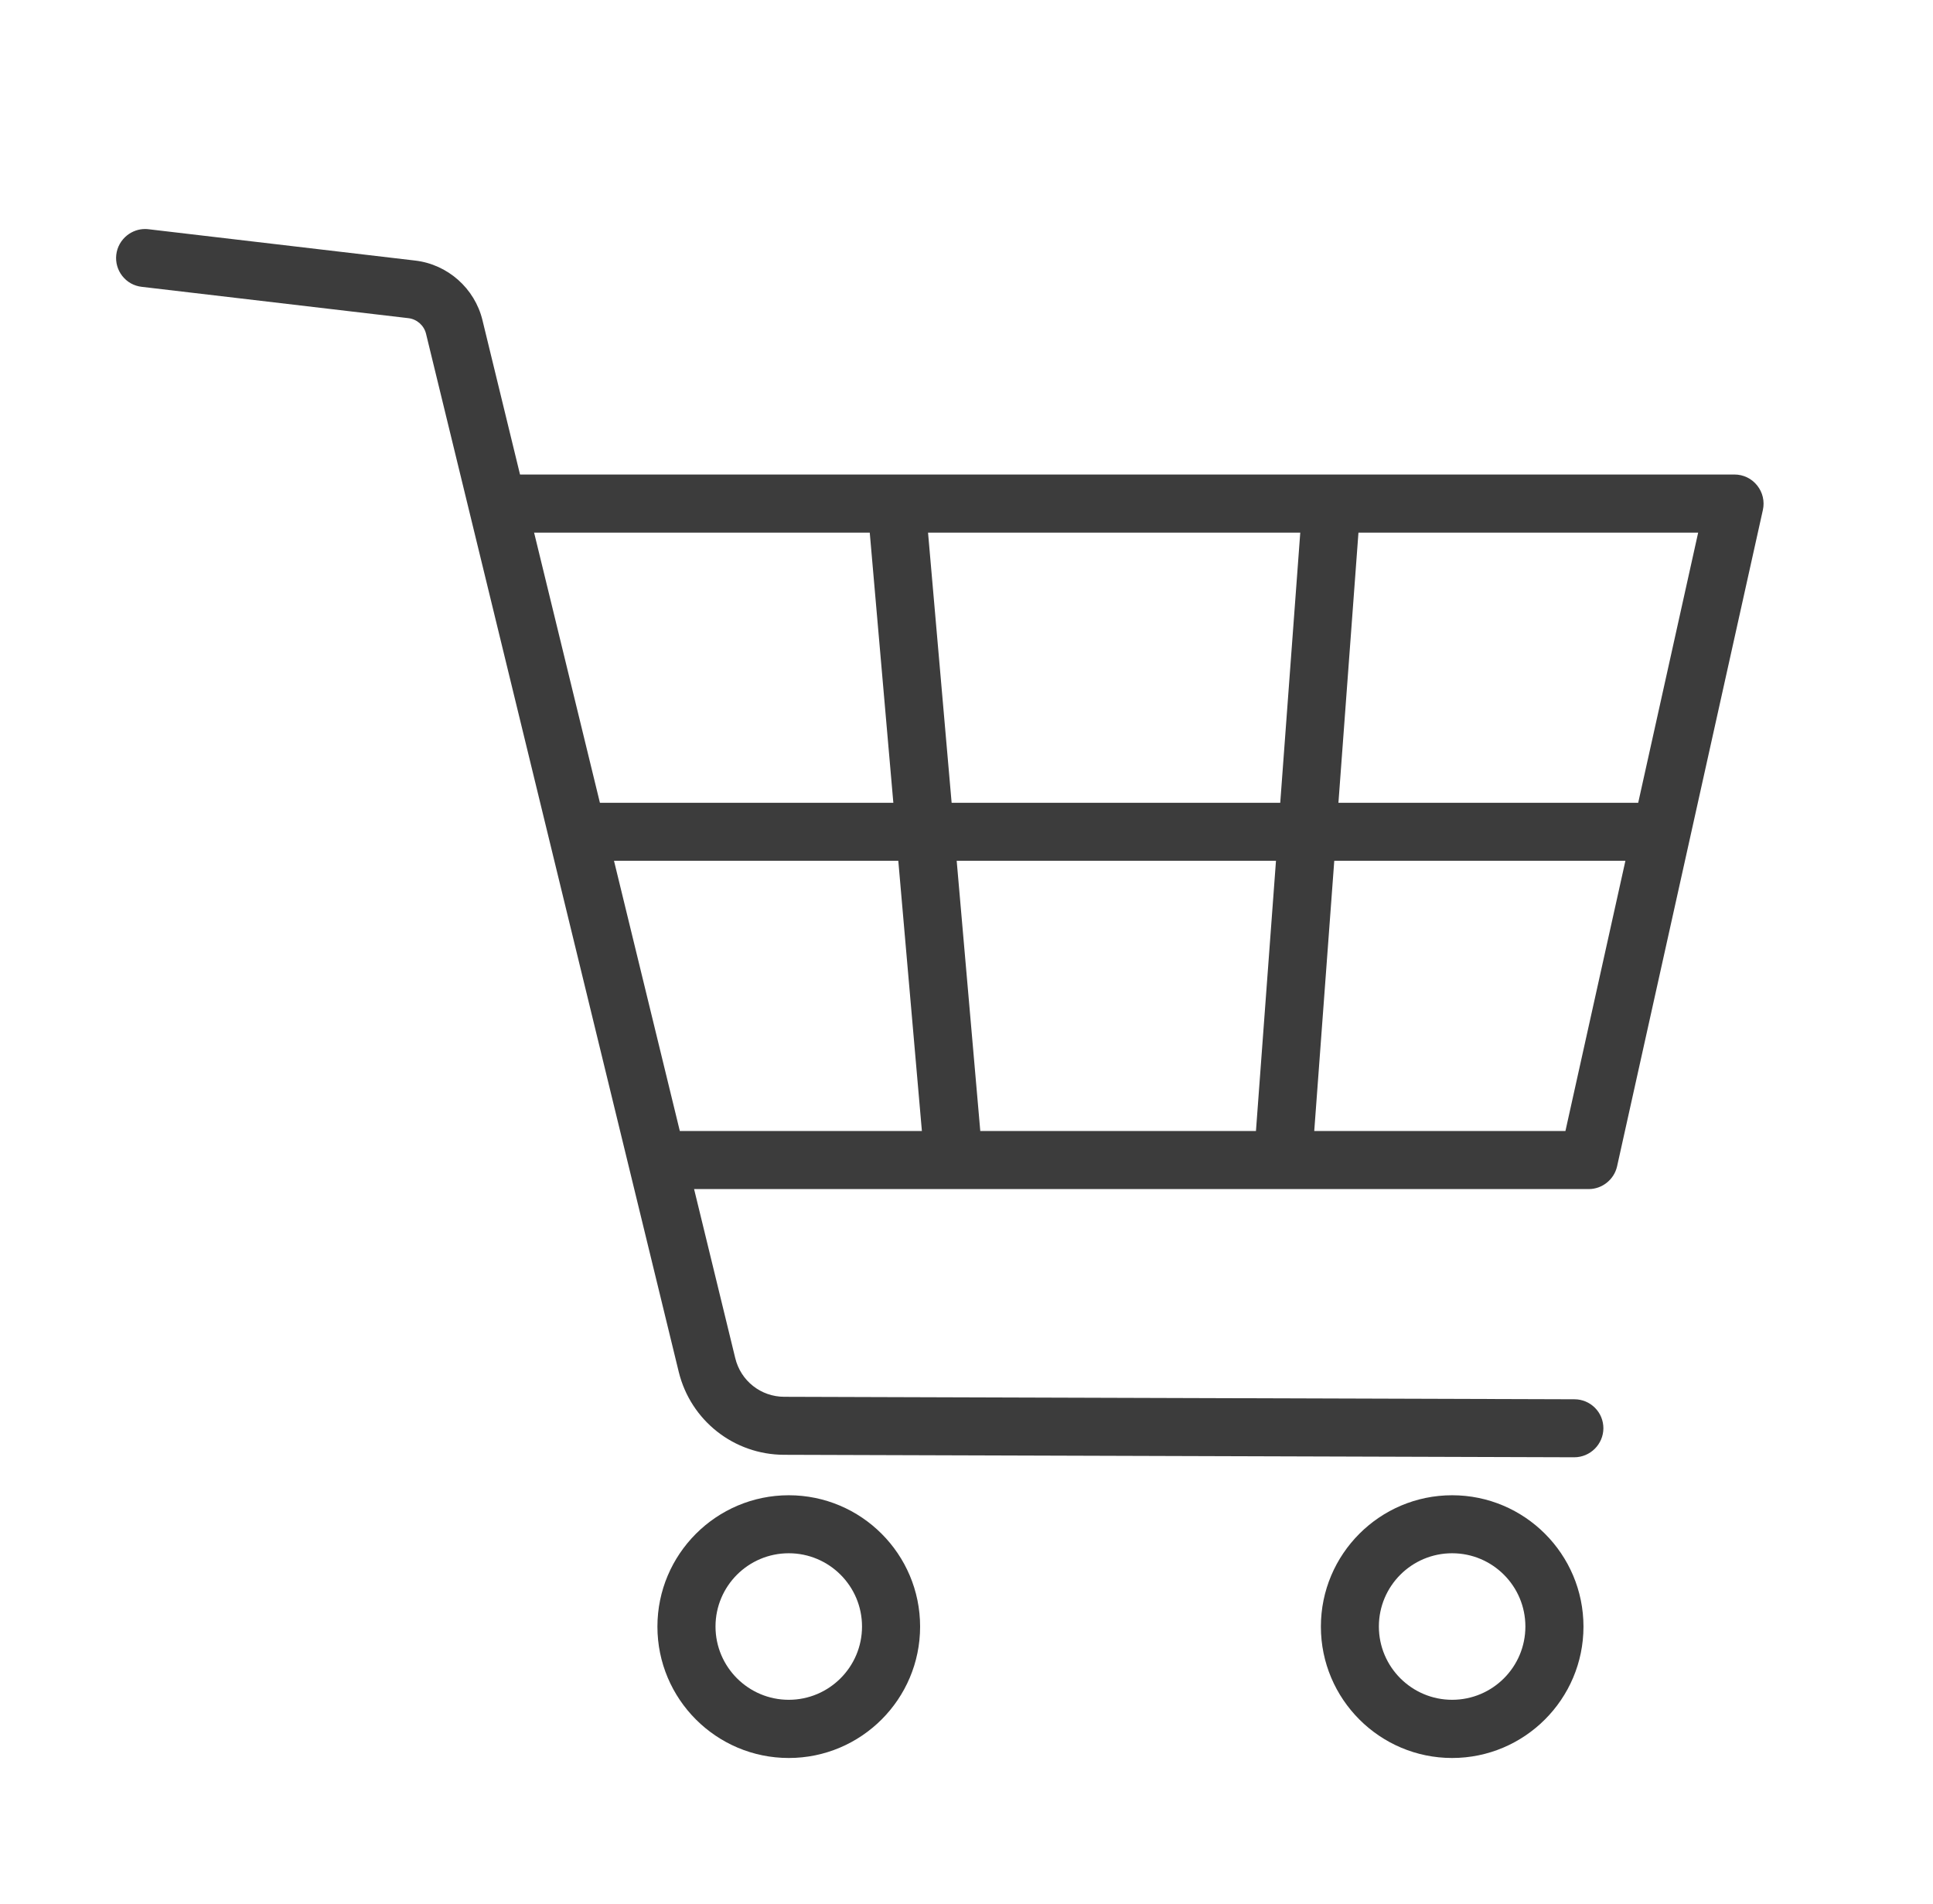
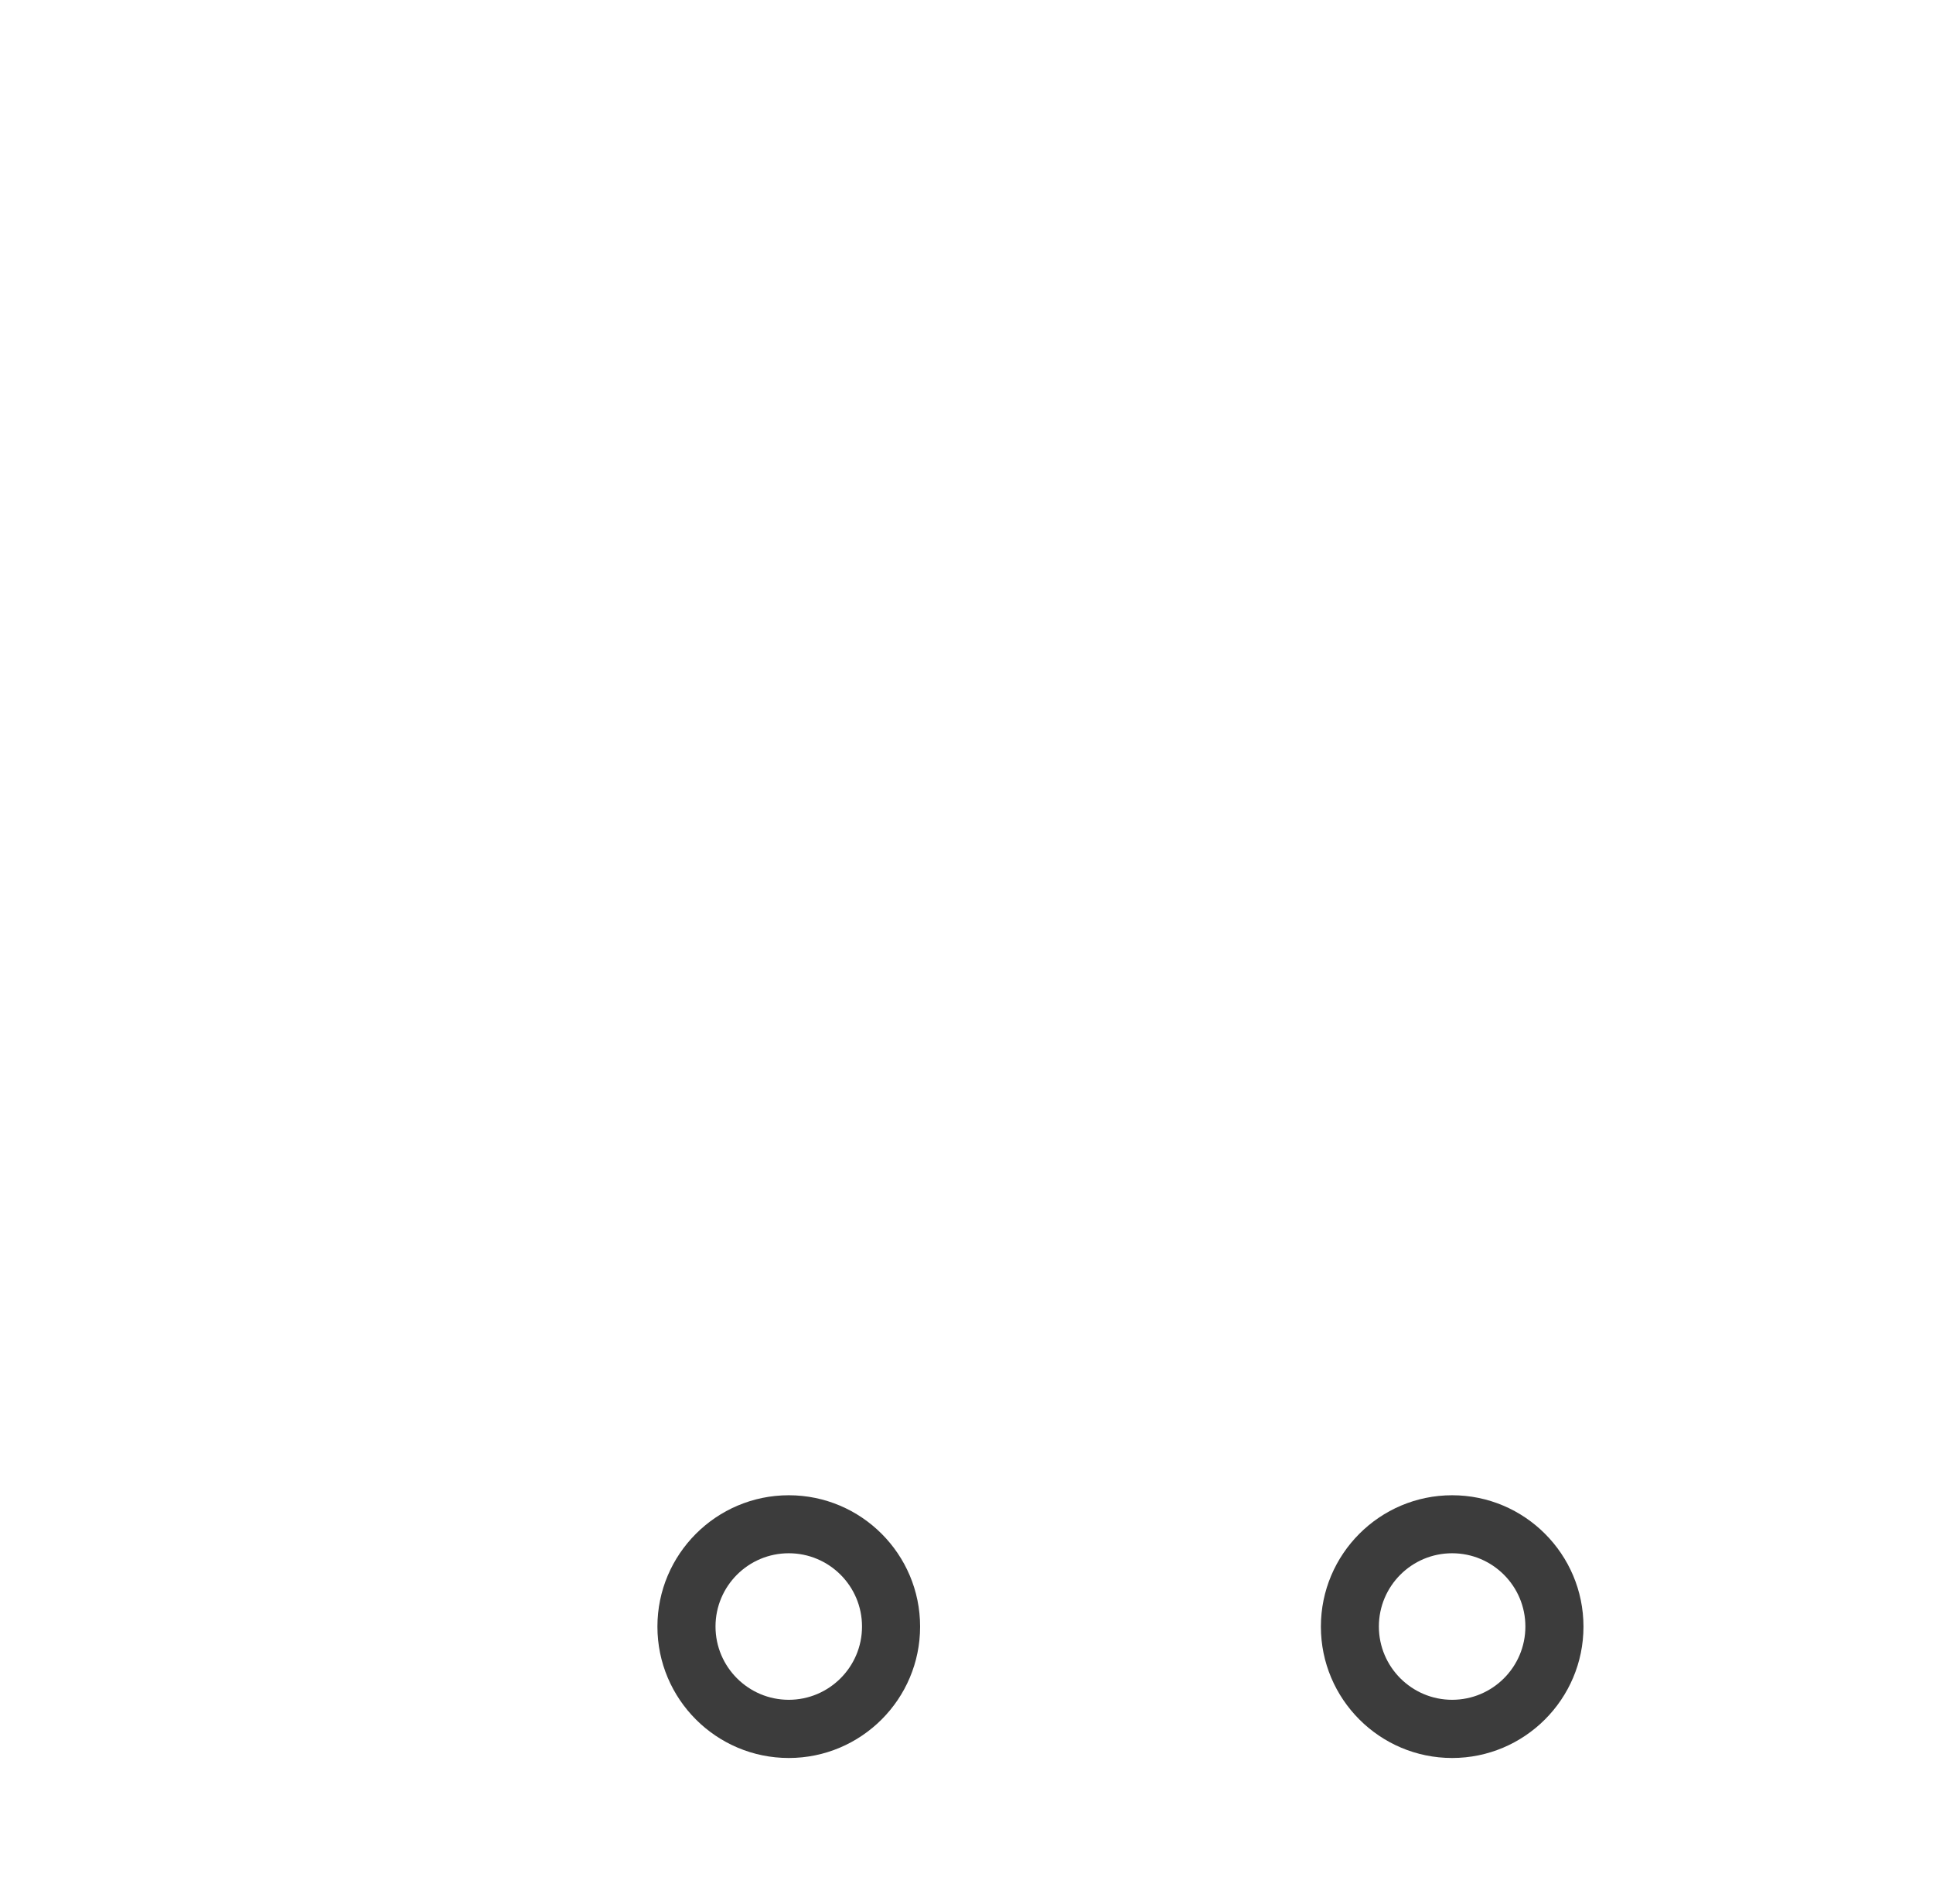
<svg xmlns="http://www.w3.org/2000/svg" id="Ebene_1" data-name="Ebene 1" viewBox="0 0 195 192">
  <defs>
    <style>
      .cls-1 {
        fill: #3c3c3c;
      }
    </style>
  </defs>
  <path class="cls-1" d="M79.57,150.81c-7.3,0-13.25,5.94-13.25,13.25s5.94,13.25,13.25,13.25,13.25-5.94,13.25-13.25-5.94-13.25-13.25-13.25ZM79.57,171.44c-4.07,0-7.39-3.31-7.39-7.39s3.31-7.39,7.39-7.39,7.39,3.31,7.39,7.39-3.32,7.39-7.39,7.39Z" />
-   <path class="cls-1" d="M146.49,150.81c-7.3,0-13.24,5.94-13.24,13.25s5.94,13.25,13.24,13.25,13.25-5.94,13.25-13.25-5.94-13.25-13.25-13.25ZM146.49,171.44c-4.07,0-7.39-3.31-7.39-7.39s3.31-7.39,7.39-7.39,7.39,3.31,7.39,7.39-3.31,7.39-7.39,7.39Z" />
-   <path class="cls-1" d="M174.97,47.86H52.46l-3.79-15.57c-.78-3.21-3.51-5.63-6.79-6.01l-26.9-3.16c-.12-.02-.24-.02-.36-.02-.64,0-1.26.22-1.78.62-.62.49-1.02,1.19-1.11,1.97-.09.77.13,1.54.61,2.15.49.62,1.18,1,1.96,1.09l26.9,3.16c.86.1,1.58.74,1.78,1.58l25.49,104.69c1.2,4.91,5.57,8.36,10.63,8.37l79.71.25c1.61,0,2.93-1.31,2.94-2.92,0-.78-.3-1.52-.85-2.07s-1.29-.86-2.07-.86l-79.71-.25c-2.36,0-4.4-1.61-4.95-3.91l-4.15-17.04h90.25c1.36,0,2.56-.96,2.86-2.29l14.71-66.21c.19-.87-.02-1.77-.58-2.47-.56-.7-1.39-1.1-2.29-1.1ZM53.88,53.72h33.86l2.38,27.25h-29.6l-6.64-27.25ZM68.58,114.07l-6.64-27.25h28.68l2.38,27.25h-24.42ZM126.7,114.07h-27.81l-2.38-27.25h32.21l-2.02,27.25ZM129.15,80.97h-33.15l-2.38-27.25h37.55l-2.02,27.25ZM157.91,114.07h-25.33l2.02-27.25h29.37l-6.05,27.25ZM165.26,80.97h-30.24l2.02-27.25h34.27l-6.05,27.25Z" />
+   <path class="cls-1" d="M146.49,150.81c-7.3,0-13.24,5.94-13.24,13.25s5.94,13.25,13.24,13.25,13.25-5.94,13.25-13.25-5.94-13.25-13.25-13.25ZM146.49,171.44c-4.07,0-7.39-3.31-7.39-7.39s3.31-7.39,7.39-7.39,7.39,3.31,7.39,7.39-3.31,7.39-7.39,7.39" />
</svg>